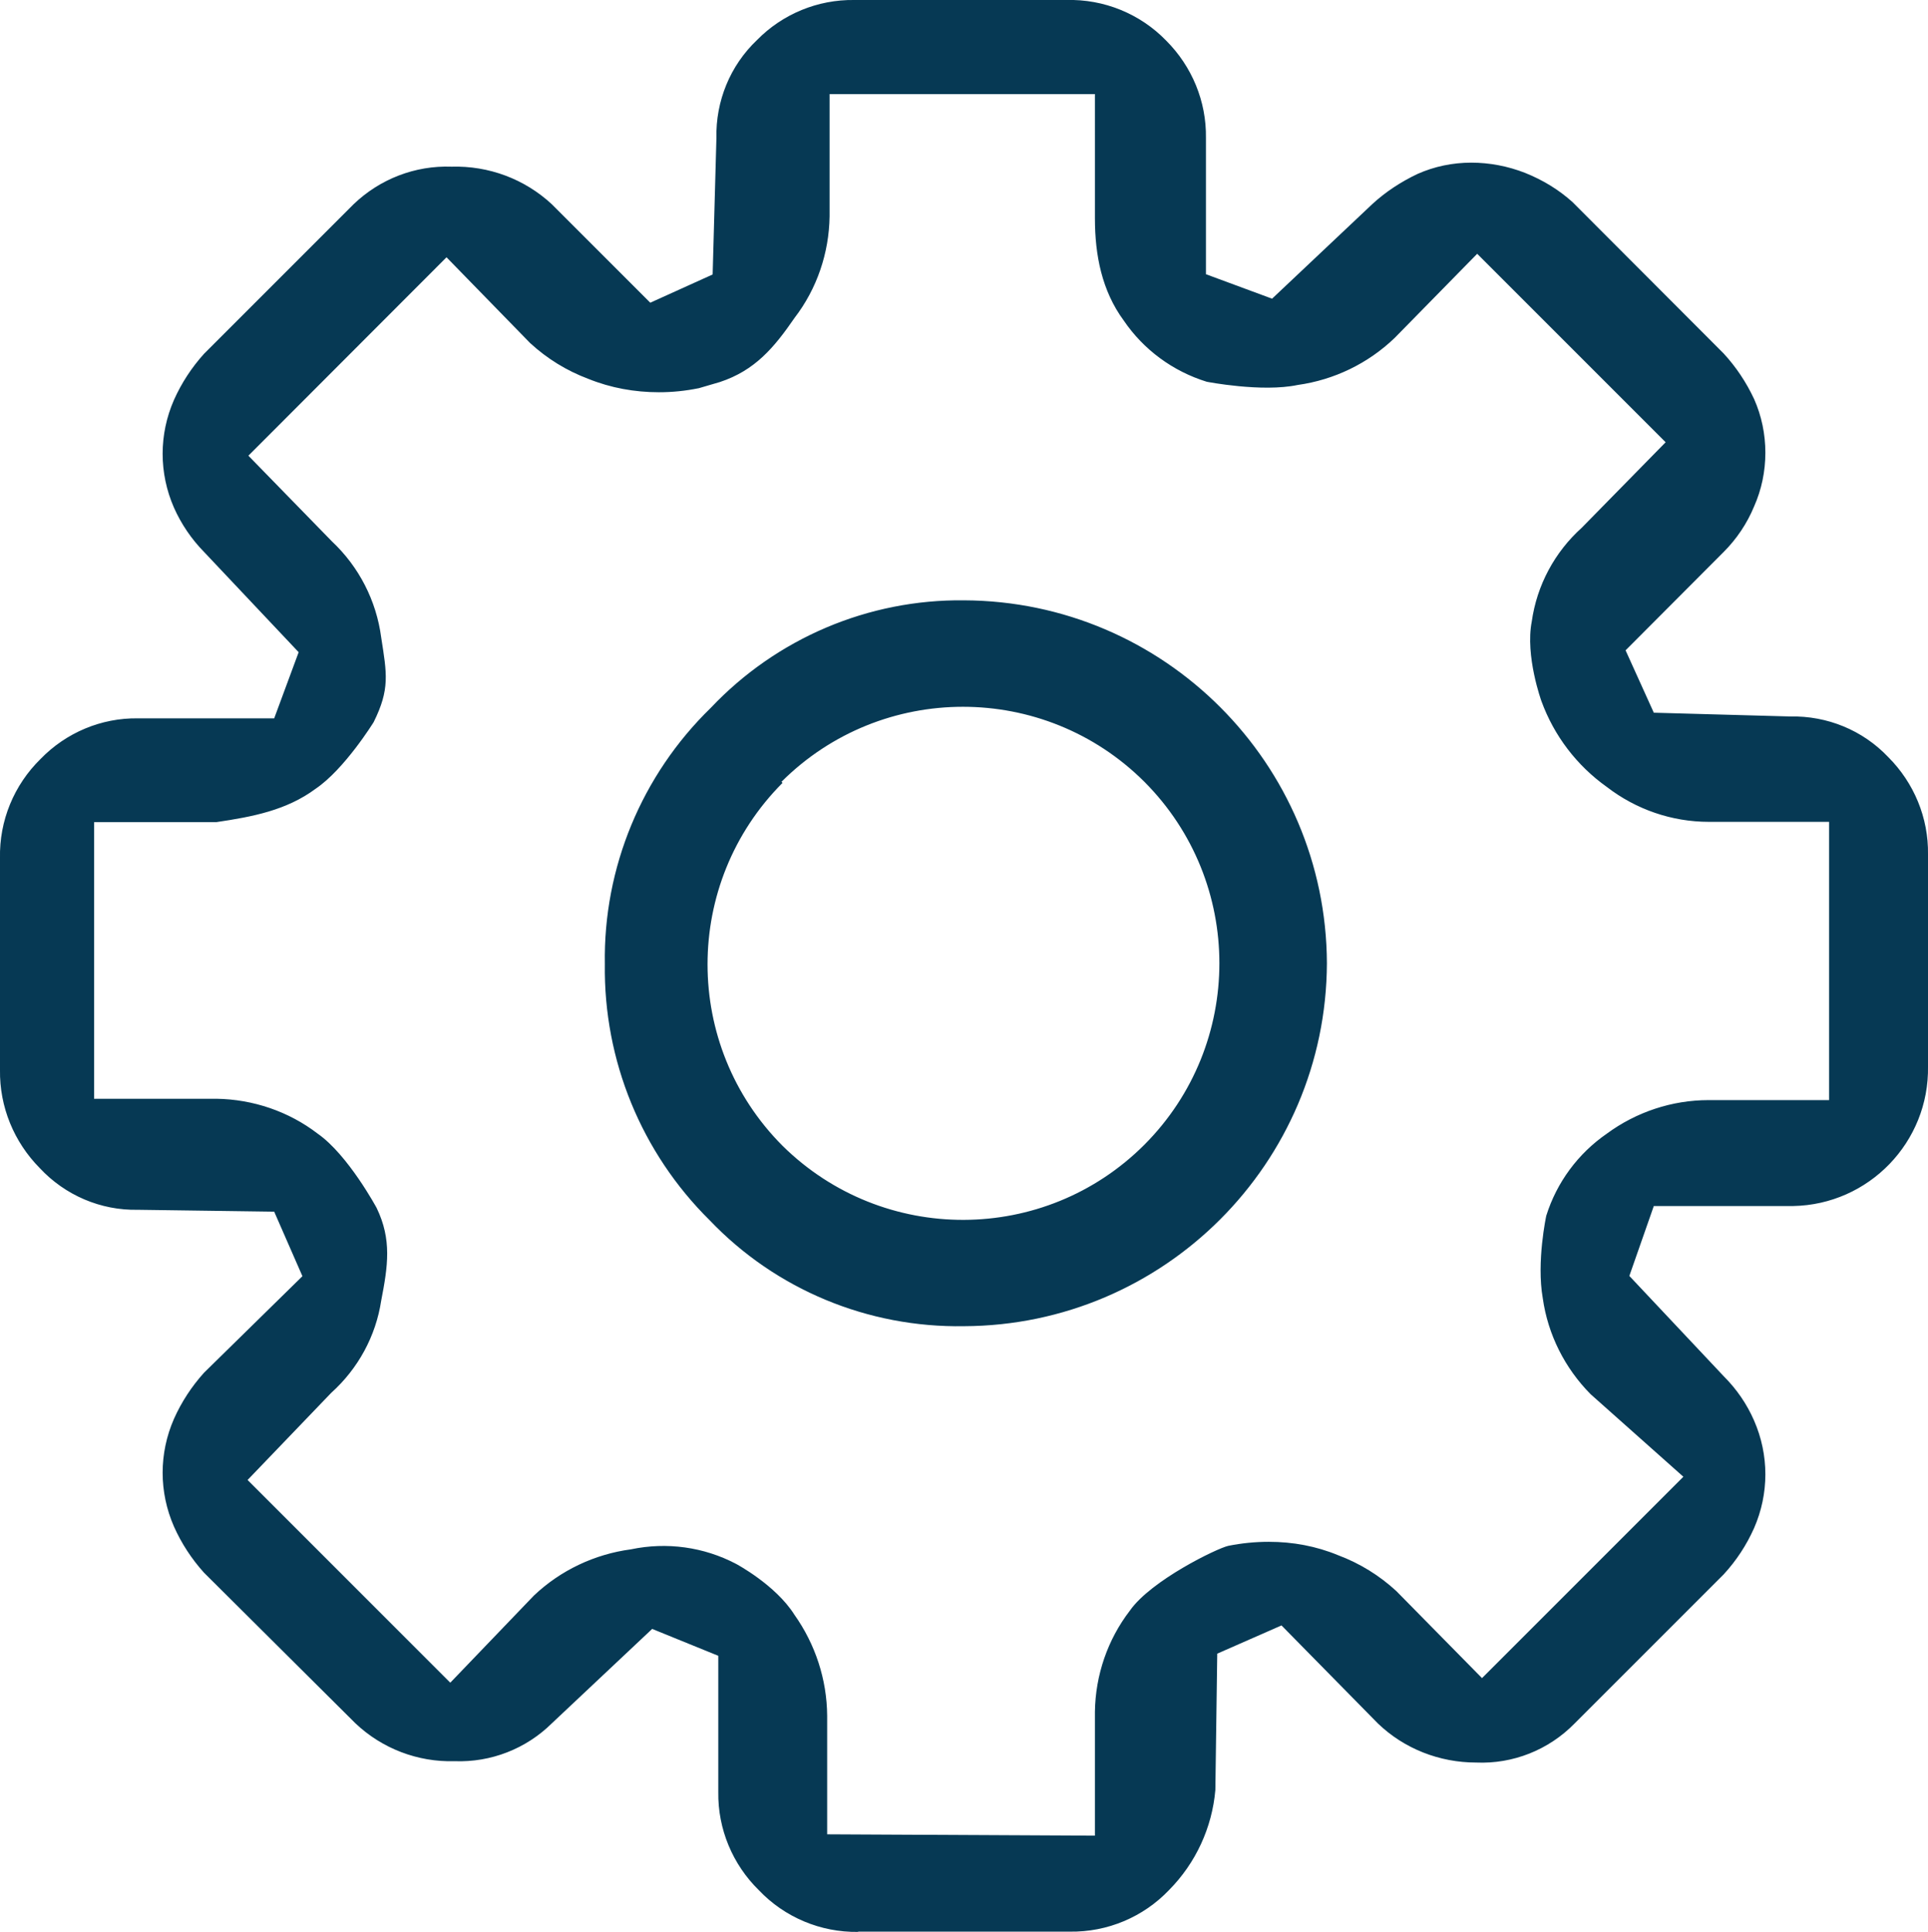
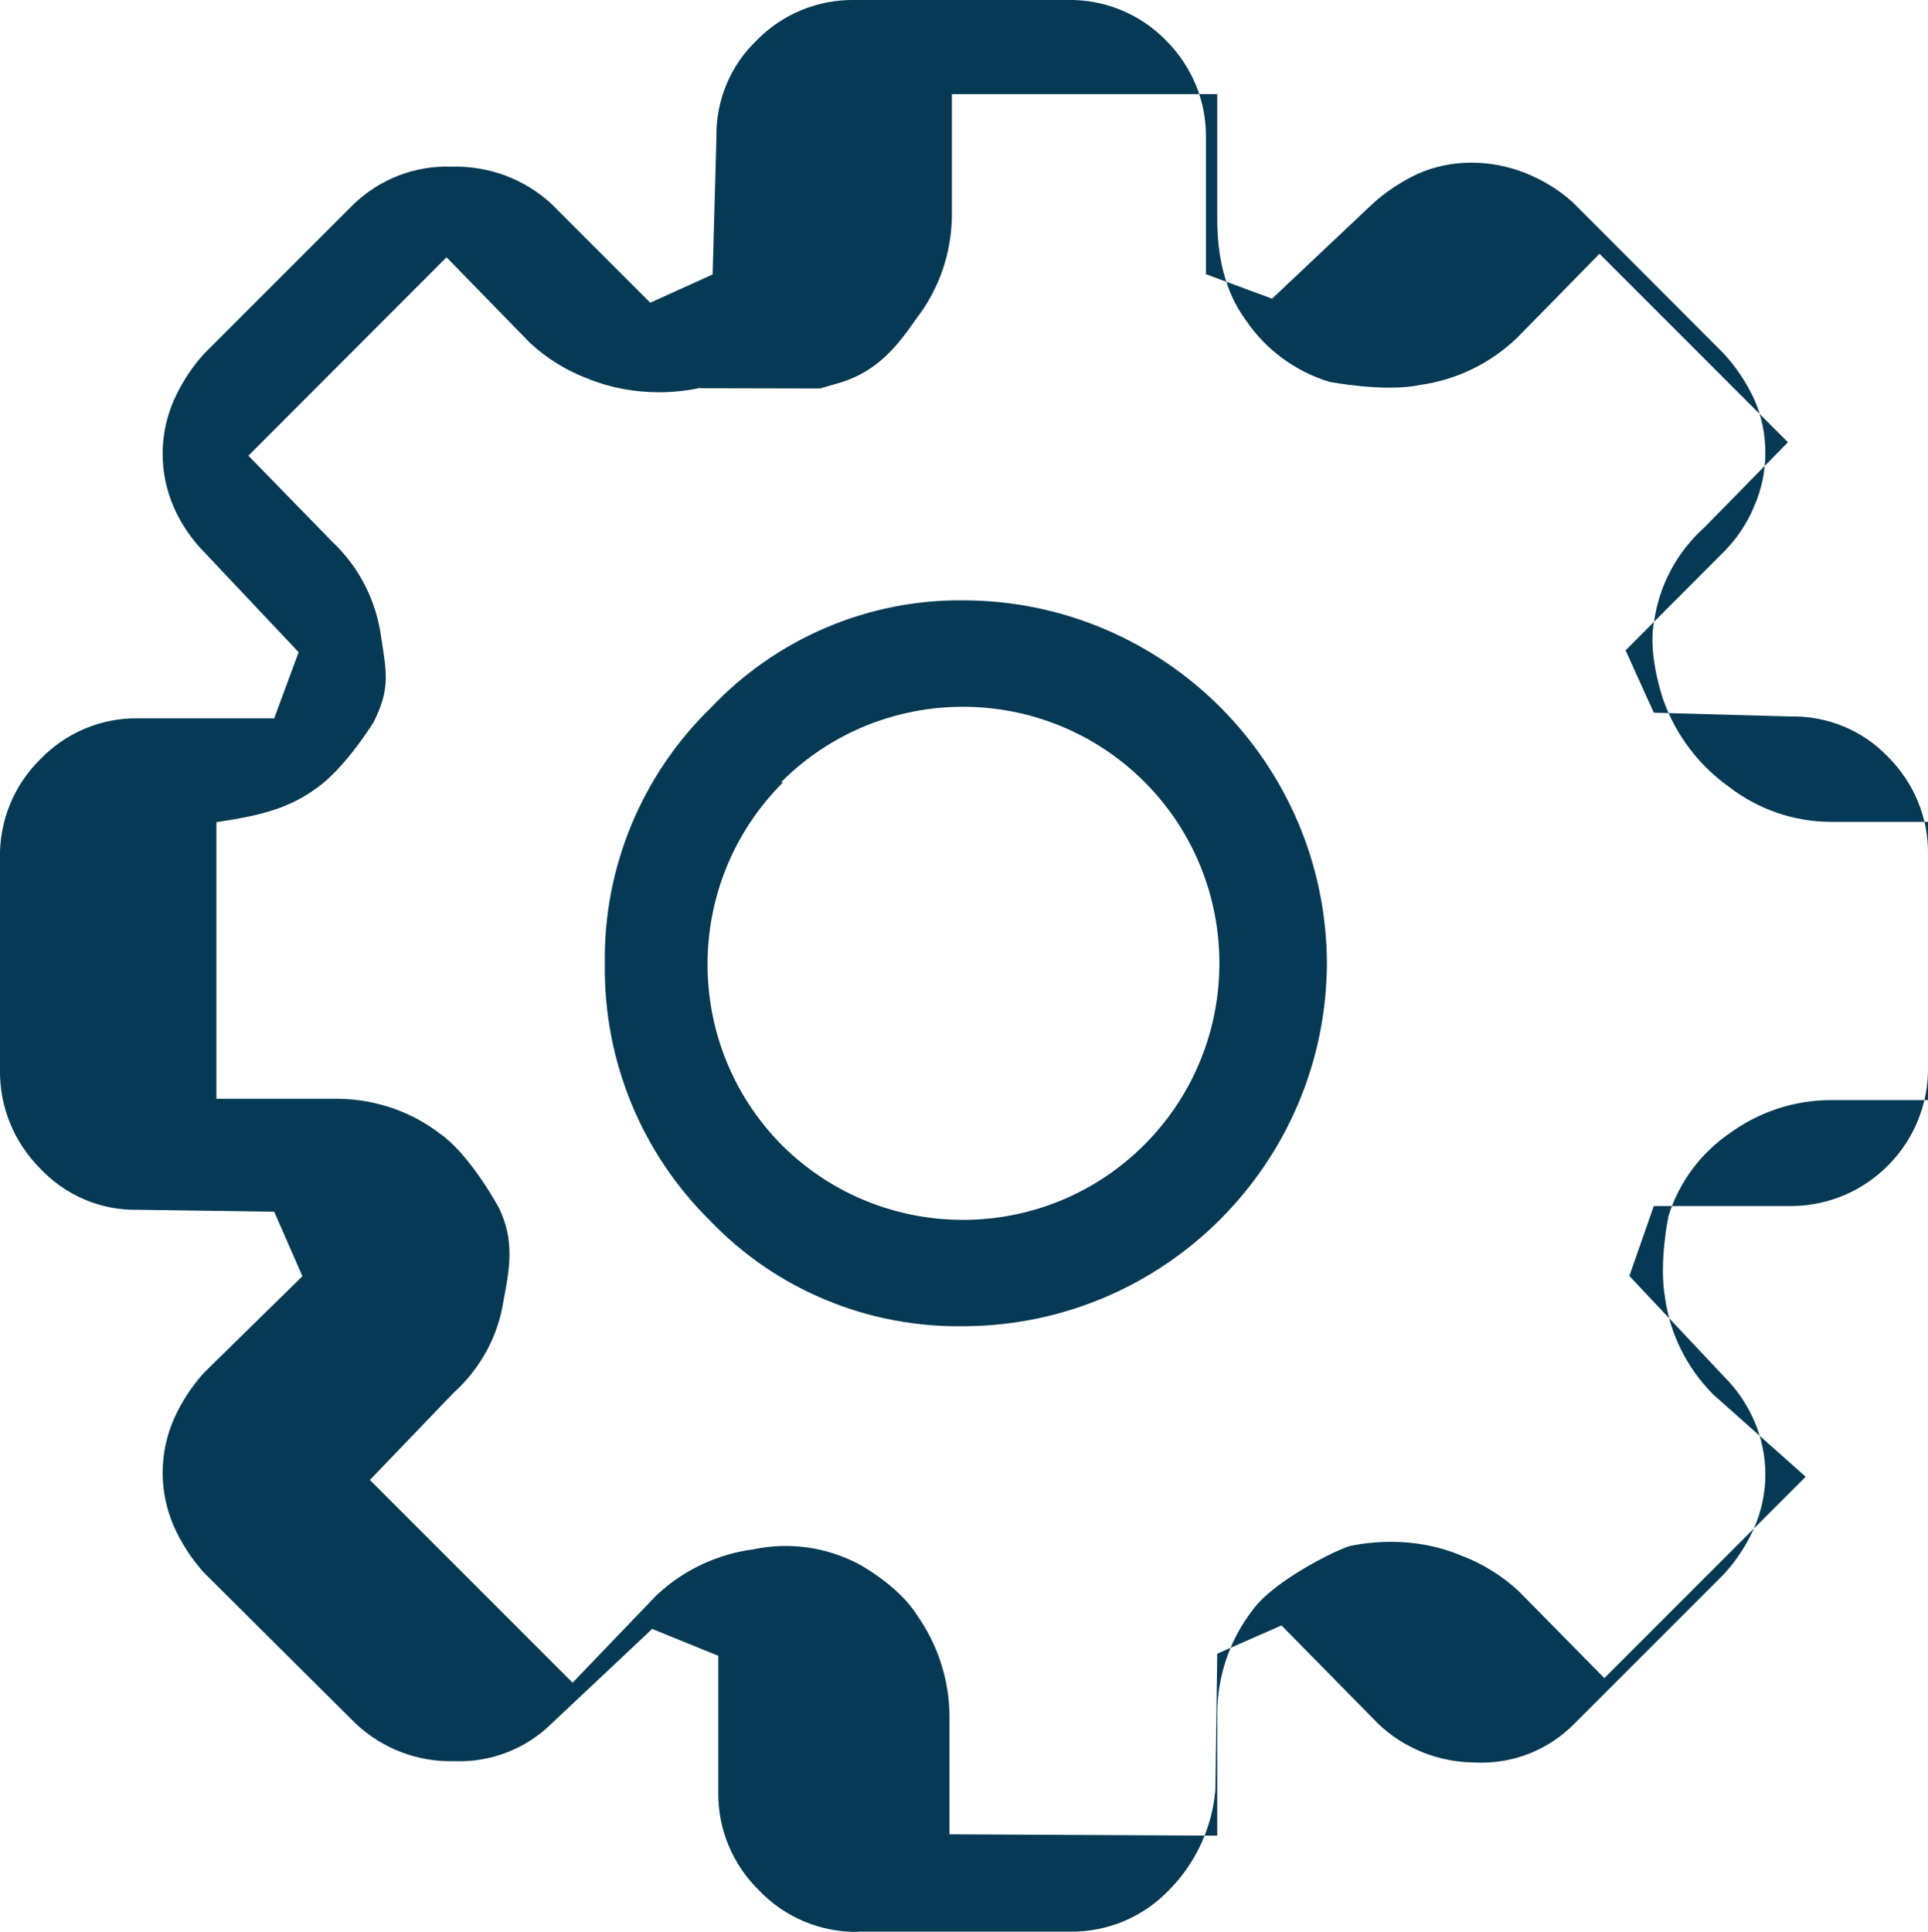
<svg xmlns="http://www.w3.org/2000/svg" id="Layer_1" version="1.1" viewBox="0 0 71.72 71.86">
  <defs>
    <style>
      .st0 {
        fill: #063954;
      }
    </style>
  </defs>
  <g id="Layer_2">
    <g id="Layer_1-2">
-       <path class="st0" d="M31.92,71.86c-1.39.02-2.73-.54-3.69-1.55-.98-.96-1.53-2.28-1.51-3.65v-5.07l-2.46-1-3.73,3.51c-.96.95-2.27,1.46-3.62,1.41-1.37.04-2.7-.47-3.69-1.41l-5.63-5.6c-.46-.51-.84-1.09-1.12-1.72-.56-1.28-.56-2.72,0-4,.28-.63.66-1.21,1.12-1.72l3.66-3.59-1.05-2.4-5.07-.07c-1.38.03-2.71-.54-3.65-1.55-.96-.97-1.5-2.28-1.48-3.65v-7.88c-.03-1.39.52-2.72,1.51-3.69.95-.98,2.26-1.53,3.62-1.51h5.07l.91-2.46-3.52-3.73c-.47-.48-.85-1.04-1.12-1.65-.56-1.28-.56-2.72,0-4,.28-.63.66-1.21,1.12-1.72l5.56-5.56c.98-.94,2.29-1.45,3.65-1.4,1.38-.04,2.72.46,3.73,1.4l3.66,3.66,2.32-1.05.14-5.07c-.03-1.38.51-2.7,1.51-3.65C29.11.52,30.42-.02,31.78,0h7.88c1.4-.04,2.75.51,3.72,1.51.96.96,1.5,2.26,1.48,3.62v5.07l2.46.91,3.73-3.52c.5-.46,1.07-.83,1.68-1.12.63-.28,1.31-.42,2-.42.68,0,1.36.13,2,.38.65.26,1.25.62,1.77,1.09l5.62,5.63c.46.5.84,1.07,1.13,1.69.28.63.42,1.31.42,2,0,.69-.14,1.37-.42,2-.26.63-.65,1.21-1.13,1.69l-3.65,3.66,1.05,2.32,5.07.14c1.38-.03,2.7.51,3.65,1.51.96.96,1.5,2.26,1.48,3.62v7.88c.05,2.82-2.2,5.15-5.02,5.2-.04,0-.07,0-.11,0h-5.07l-.91,2.6,3.51,3.73c.48.48.86,1.03,1.13,1.65.56,1.28.56,2.72,0,4-.28.63-.66,1.21-1.13,1.72l-5.55,5.55c-.96.98-2.29,1.51-3.66,1.45-1.36,0-2.67-.51-3.65-1.45l-3.59-3.65-2.39,1.05-.07,5.07c-.12,1.4-.73,2.72-1.72,3.72-.96,1.01-2.3,1.57-3.69,1.55h-7.88ZM25.99,14.44c-.49.1-.98.15-1.48.15-.9,0-1.79-.16-2.63-.5-.8-.3-1.53-.75-2.16-1.33l-3.11-3.19-7.37,7.38,3.11,3.19c1,.94,1.65,2.2,1.83,3.57.21,1.35.33,1.92-.28,3.15,0,0-1.08,1.75-2.16,2.48-1.08.8-2.34,1.04-3.69,1.24H3.5v10.29h4.55c1.36.02,2.69.47,3.77,1.3,1.13.79,2.19,2.76,2.19,2.76.57,1.18.42,2.16.17,3.45-.2,1.32-.86,2.53-1.86,3.43l-3.11,3.24,7.54,7.54,3.11-3.24c.99-.94,2.26-1.54,3.61-1.72,1.33-.28,2.71-.09,3.91.54,0,0,1.47.78,2.17,1.89.78,1.1,1.21,2.41,1.22,3.76v4.41l9.96.05v-4.61c.02-1.36.47-2.68,1.3-3.76.79-1.13,3.25-2.32,3.66-2.41.5-.1,1-.15,1.51-.15.89,0,1.76.16,2.58.5.8.3,1.53.75,2.16,1.33l3.19,3.24,7.49-7.49-3.45-3.07c-.96-.97-1.59-2.22-1.78-3.57-.24-1.36.13-3.07.13-3.07.39-1.24,1.18-2.31,2.25-3.05,1.1-.81,2.43-1.25,3.79-1.25h4.48v-10.35h-4.47c-1.38,0-2.71-.46-3.8-1.3-1.11-.79-1.96-1.9-2.43-3.19,0,0-.61-1.68-.36-2.96.19-1.35.85-2.58,1.86-3.49l3.12-3.18-7.01-7.01-3.07,3.13c-.99.95-2.25,1.56-3.61,1.75-1.33.28-3.38-.12-3.38-.12-1.26-.39-2.35-1.19-3.09-2.28-.81-1.1-1.07-2.43-1.07-3.79V3.5h-9.87v4.55c-.02,1.36-.47,2.69-1.3,3.77-.77,1.12-1.48,1.96-2.78,2.39l-.82.24ZM26.4,45.39c-2.54-2.51-3.95-5.95-3.9-9.53-.06-3.58,1.37-7.03,3.94-9.53,2.45-2.59,5.86-4.04,9.42-4,7.44.03,13.47,6.06,13.5,13.5-.03,7.44-6.06,13.47-13.5,13.5-3.57.06-7-1.36-9.46-3.94ZM29.11,29.12c-3.72,3.73-3.72,9.77,0,13.5,3.74,3.69,9.75,3.67,13.46-.04,3.72-3.73,3.72-9.77,0-13.5-3.73-3.72-9.77-3.72-13.5,0l.04.04Z" />
+       <path class="st0" d="M31.92,71.86c-1.39.02-2.73-.54-3.69-1.55-.98-.96-1.53-2.28-1.51-3.65v-5.07l-2.46-1-3.73,3.51c-.96.95-2.27,1.46-3.62,1.41-1.37.04-2.7-.47-3.69-1.41l-5.63-5.6c-.46-.51-.84-1.09-1.12-1.72-.56-1.28-.56-2.72,0-4,.28-.63.66-1.21,1.12-1.72l3.66-3.59-1.05-2.4-5.07-.07c-1.38.03-2.71-.54-3.65-1.55-.96-.97-1.5-2.28-1.48-3.65v-7.88c-.03-1.39.52-2.72,1.51-3.69.95-.98,2.26-1.53,3.62-1.51h5.07l.91-2.46-3.52-3.73c-.47-.48-.85-1.04-1.12-1.65-.56-1.28-.56-2.72,0-4,.28-.63.66-1.21,1.12-1.72l5.56-5.56c.98-.94,2.29-1.45,3.65-1.4,1.38-.04,2.72.46,3.73,1.4l3.66,3.66,2.32-1.05.14-5.07c-.03-1.38.51-2.7,1.51-3.65C29.11.52,30.42-.02,31.78,0h7.88c1.4-.04,2.75.51,3.72,1.51.96.96,1.5,2.26,1.48,3.62v5.07l2.46.91,3.73-3.52c.5-.46,1.07-.83,1.68-1.12.63-.28,1.31-.42,2-.42.68,0,1.36.13,2,.38.65.26,1.25.62,1.77,1.09l5.62,5.63c.46.5.84,1.07,1.13,1.69.28.63.42,1.31.42,2,0,.69-.14,1.37-.42,2-.26.63-.65,1.21-1.13,1.69l-3.65,3.66,1.05,2.32,5.07.14c1.38-.03,2.7.51,3.65,1.51.96.96,1.5,2.26,1.48,3.62v7.88c.05,2.82-2.2,5.15-5.02,5.2-.04,0-.07,0-.11,0h-5.07l-.91,2.6,3.51,3.73c.48.48.86,1.03,1.13,1.65.56,1.28.56,2.72,0,4-.28.63-.66,1.21-1.13,1.72l-5.55,5.55c-.96.98-2.29,1.51-3.66,1.45-1.36,0-2.67-.51-3.65-1.45l-3.59-3.65-2.39,1.05-.07,5.07c-.12,1.4-.73,2.72-1.72,3.72-.96,1.01-2.3,1.57-3.69,1.55h-7.88ZM25.99,14.44c-.49.1-.98.15-1.48.15-.9,0-1.79-.16-2.63-.5-.8-.3-1.53-.75-2.16-1.33l-3.11-3.19-7.37,7.38,3.11,3.19c1,.94,1.65,2.2,1.83,3.57.21,1.35.33,1.92-.28,3.15,0,0-1.08,1.75-2.16,2.48-1.08.8-2.34,1.04-3.69,1.24v10.29h4.55c1.36.02,2.69.47,3.77,1.3,1.13.79,2.19,2.76,2.19,2.76.57,1.18.42,2.16.17,3.45-.2,1.32-.86,2.53-1.86,3.43l-3.11,3.24,7.54,7.54,3.11-3.24c.99-.94,2.26-1.54,3.61-1.72,1.33-.28,2.71-.09,3.91.54,0,0,1.47.78,2.17,1.89.78,1.1,1.21,2.41,1.22,3.76v4.41l9.96.05v-4.61c.02-1.36.47-2.68,1.3-3.76.79-1.13,3.25-2.32,3.66-2.41.5-.1,1-.15,1.51-.15.89,0,1.76.16,2.58.5.8.3,1.53.75,2.16,1.33l3.19,3.24,7.49-7.49-3.45-3.07c-.96-.97-1.59-2.22-1.78-3.57-.24-1.36.13-3.07.13-3.07.39-1.24,1.18-2.31,2.25-3.05,1.1-.81,2.43-1.25,3.79-1.25h4.48v-10.35h-4.47c-1.38,0-2.71-.46-3.8-1.3-1.11-.79-1.96-1.9-2.43-3.19,0,0-.61-1.68-.36-2.96.19-1.35.85-2.58,1.86-3.49l3.12-3.18-7.01-7.01-3.07,3.13c-.99.95-2.25,1.56-3.61,1.75-1.33.28-3.38-.12-3.38-.12-1.26-.39-2.35-1.19-3.09-2.28-.81-1.1-1.07-2.43-1.07-3.79V3.5h-9.87v4.55c-.02,1.36-.47,2.69-1.3,3.77-.77,1.12-1.48,1.96-2.78,2.39l-.82.24ZM26.4,45.39c-2.54-2.51-3.95-5.95-3.9-9.53-.06-3.58,1.37-7.03,3.94-9.53,2.45-2.59,5.86-4.04,9.42-4,7.44.03,13.47,6.06,13.5,13.5-.03,7.44-6.06,13.47-13.5,13.5-3.57.06-7-1.36-9.46-3.94ZM29.11,29.12c-3.72,3.73-3.72,9.77,0,13.5,3.74,3.69,9.75,3.67,13.46-.04,3.72-3.73,3.72-9.77,0-13.5-3.73-3.72-9.77-3.72-13.5,0l.04.04Z" />
    </g>
  </g>
</svg>